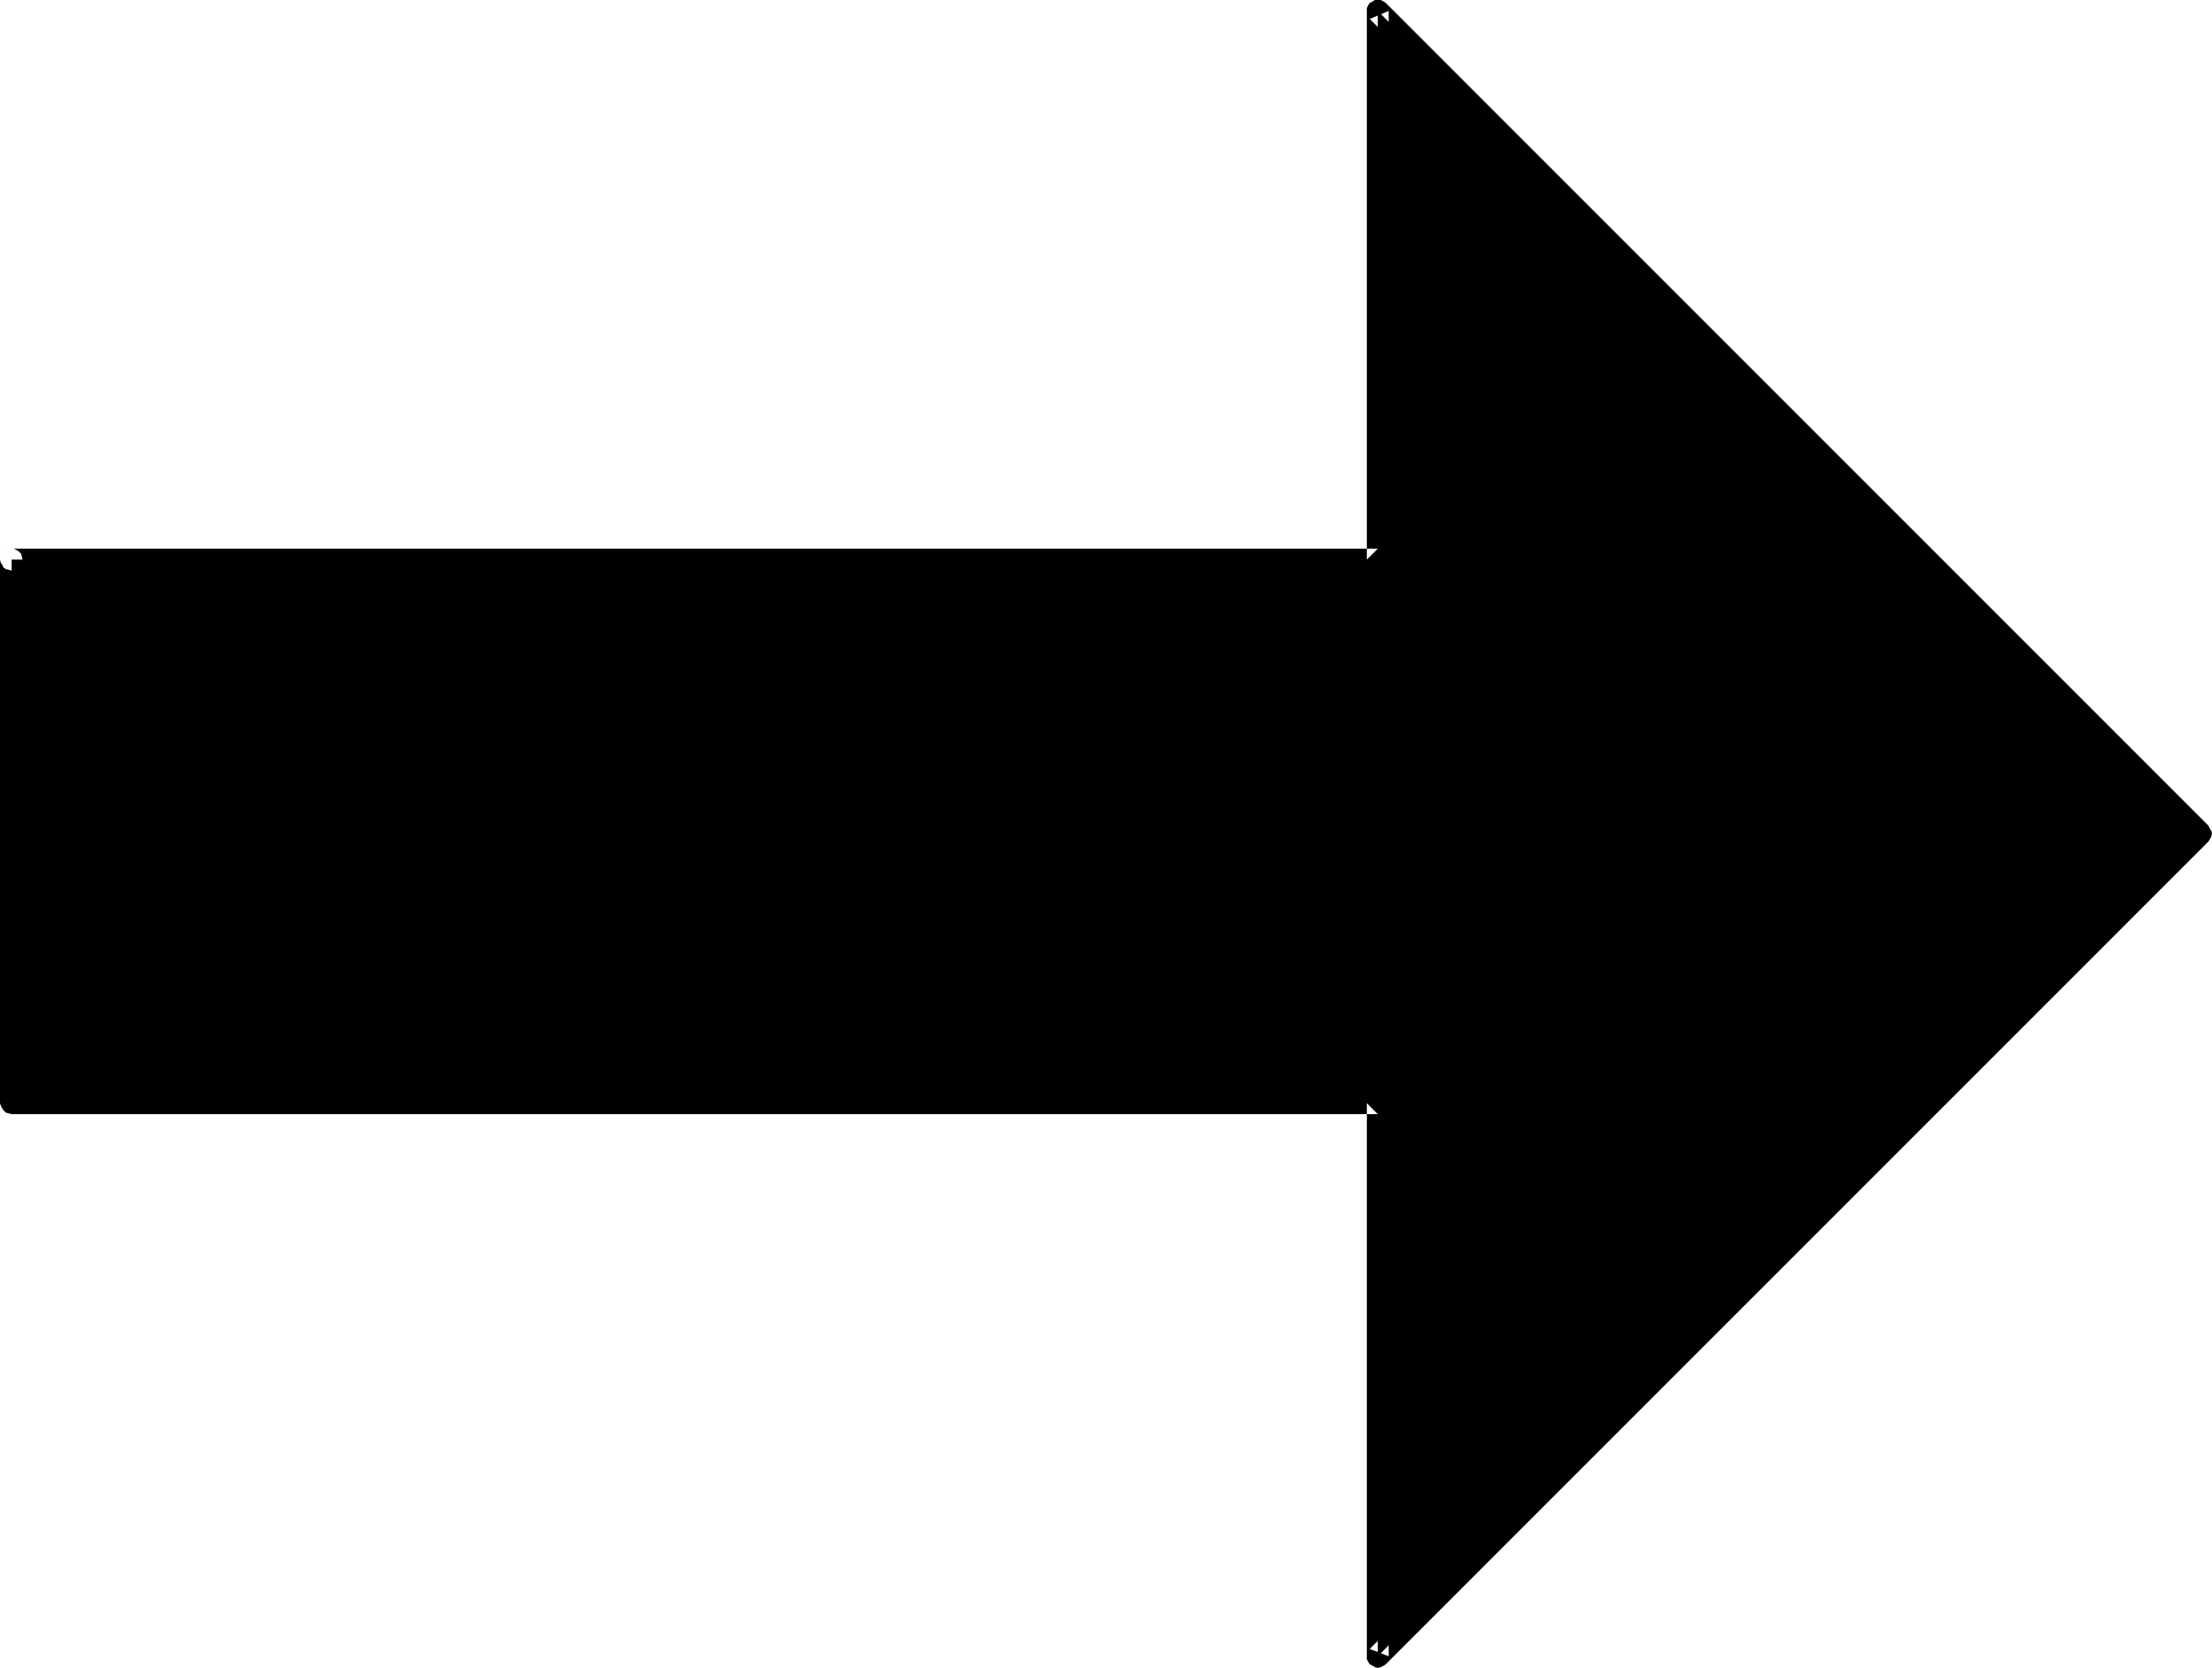
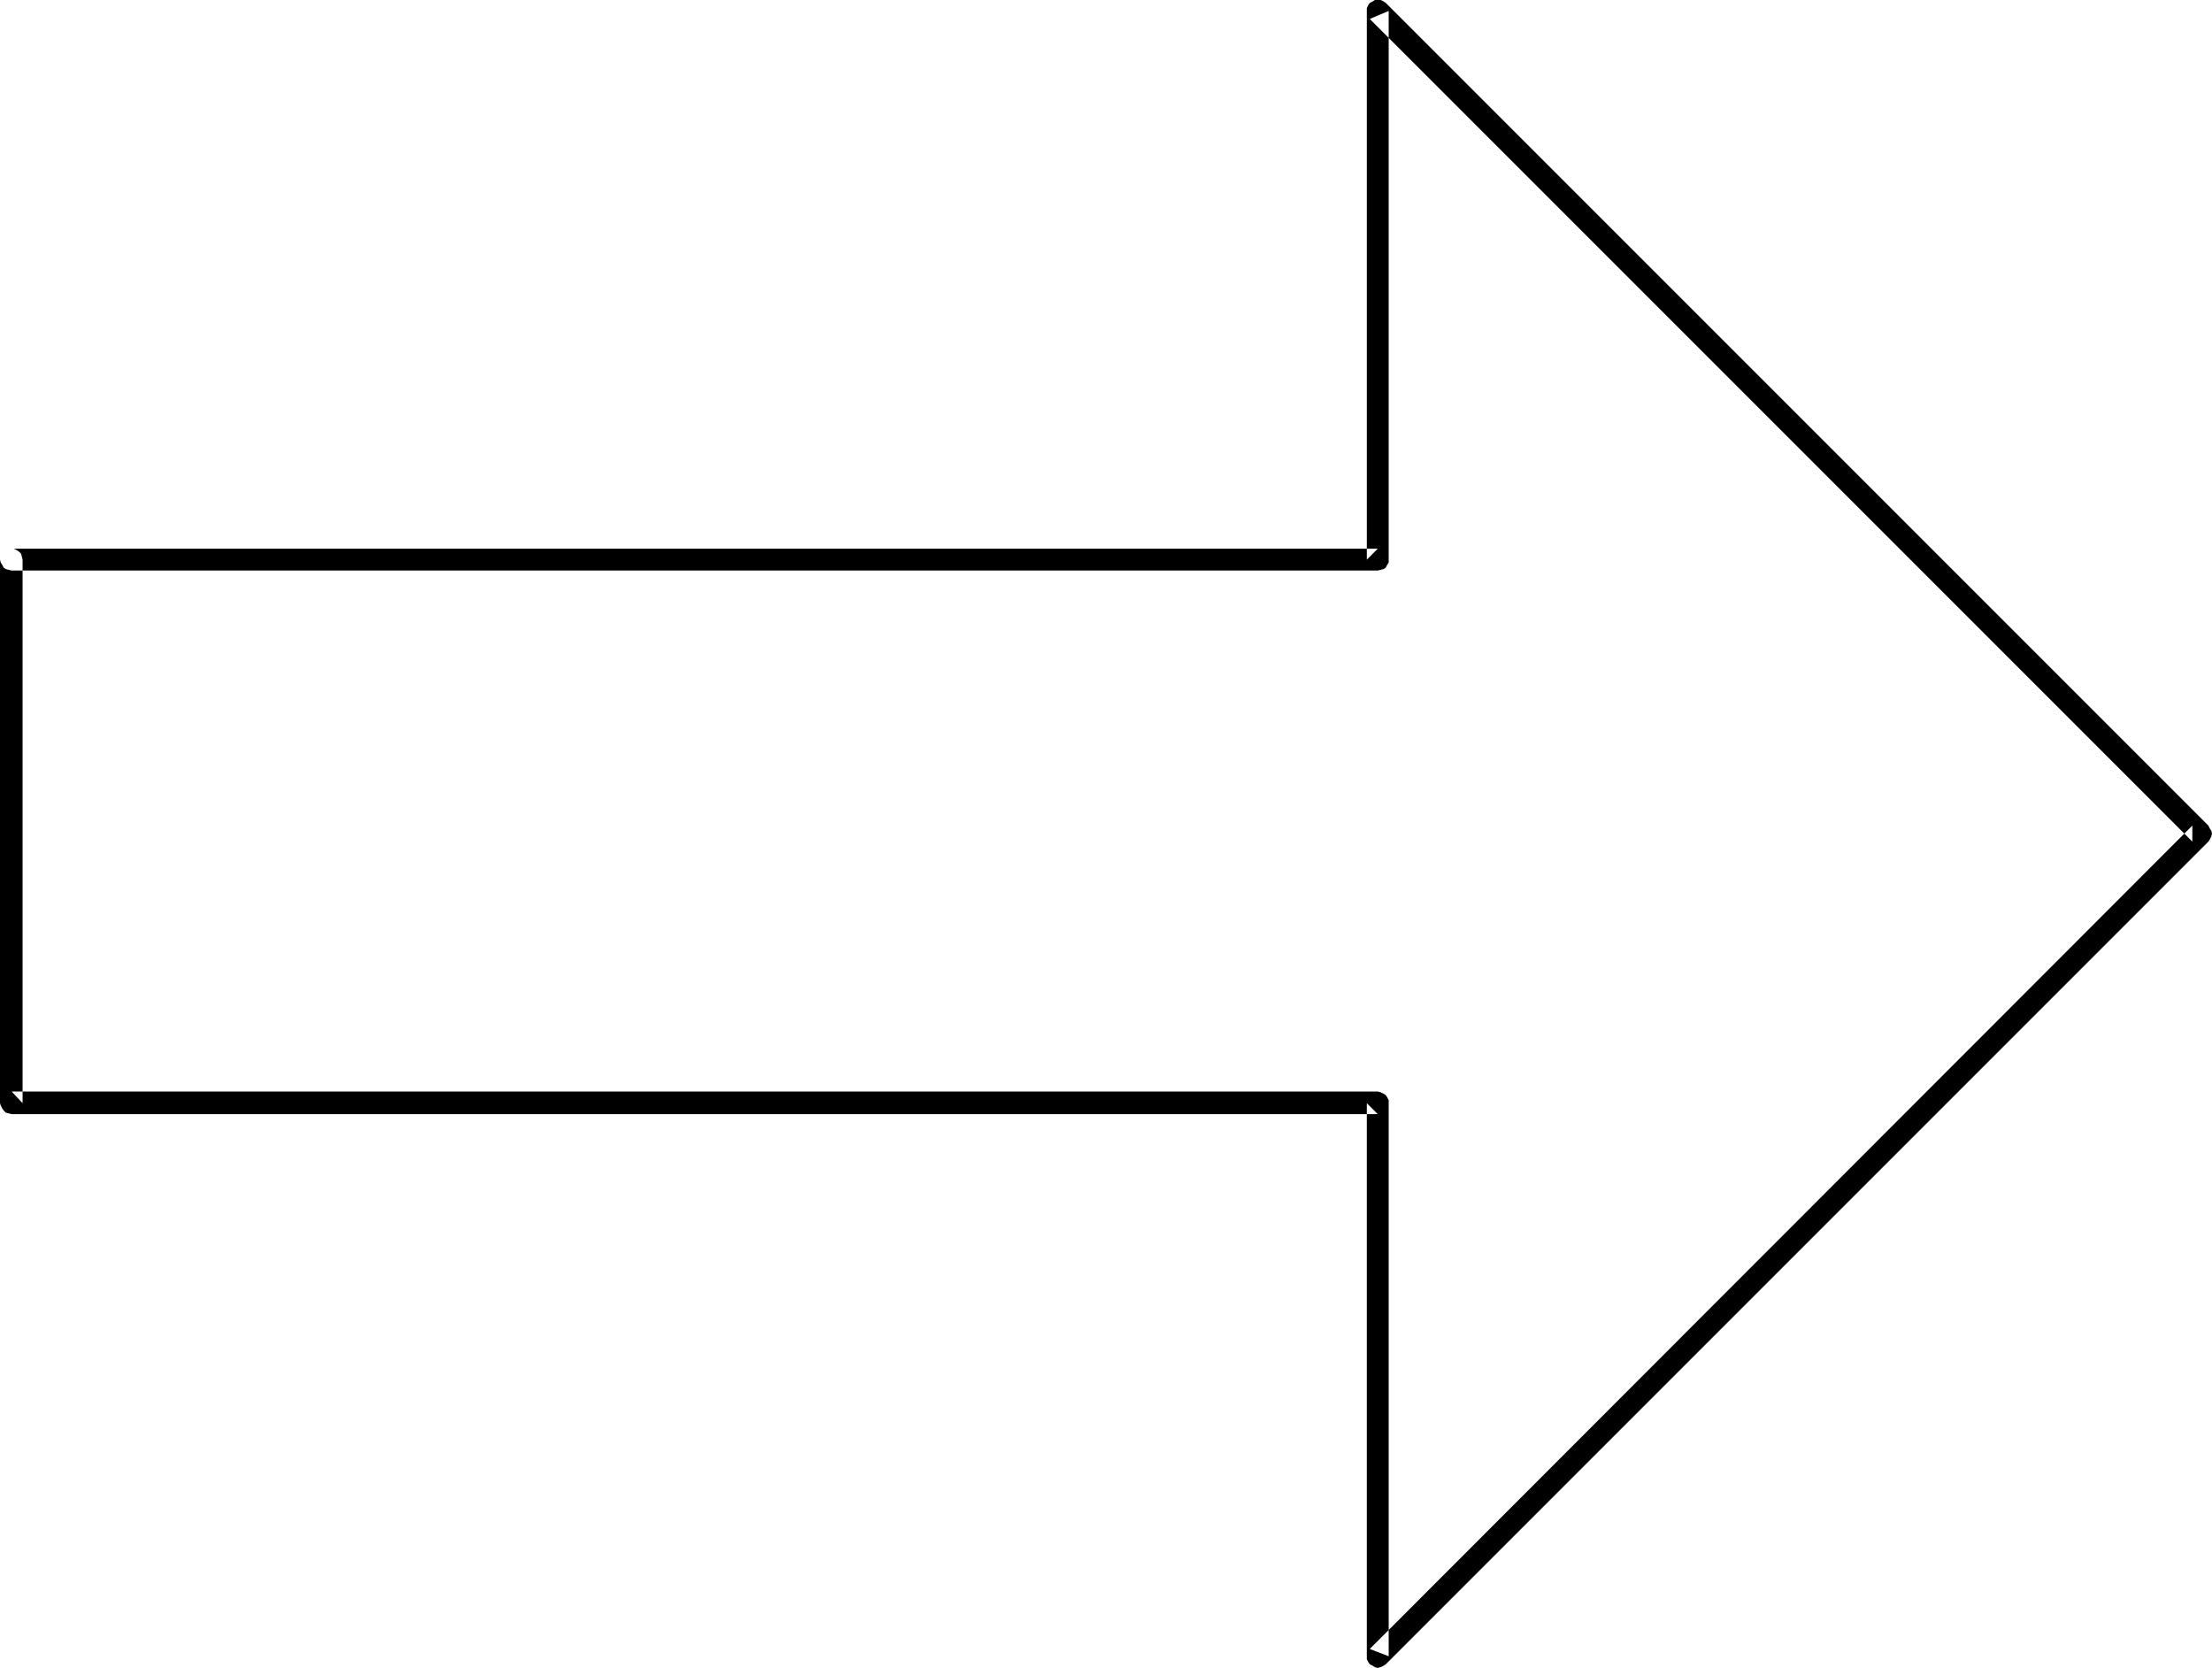
<svg xmlns="http://www.w3.org/2000/svg" xmlns:ns1="http://sodipodi.sourceforge.net/DTD/sodipodi-0.dtd" xmlns:ns2="http://www.inkscape.org/namespaces/inkscape" version="1.0" width="129.809mm" height="97.87mm" id="svg2" ns1:docname="Arrow 0782.wmf">
  <ns1:namedview id="namedview2" pagecolor="#ffffff" bordercolor="#000000" borderopacity="0.25" ns2:showpageshadow="2" ns2:pageopacity="0.0" ns2:pagecheckerboard="0" ns2:deskcolor="#d1d1d1" ns2:document-units="mm" />
  <defs id="defs1">
    <pattern id="WMFhbasepattern" patternUnits="userSpaceOnUse" width="6" height="6" x="0" y="0" />
  </defs>
-   <path style="fill:#000000;fill-opacity:1;fill-rule:evenodd;stroke:none" d="M 2.586,124.109 H 305.585 V 2.424 L 488.031,184.871 305.585,367.319 V 244.664 H 2.586 Z" id="path1" />
  <path style="fill:#000000;fill-opacity:1;fill-rule:evenodd;stroke:none" d="M 2.586,121.685 H 1.939 l -0.646,0.323 -0.485,0.323 -0.323,0.485 -0.323,0.646 L 0,124.109 l 0.162,0.646 0.323,0.485 0.323,0.646 0.485,0.323 0.646,0.162 0.646,0.162 H 305.585 l 0.646,-0.162 0.646,-0.162 0.485,-0.323 0.323,-0.646 0.323,-0.485 V 124.109 2.424 L 303.808,4.202 486.254,186.649 v -3.555 l -182.446,182.609 4.202,1.616 v -122.655 -0.646 l -0.323,-0.646 -0.323,-0.485 -0.485,-0.323 -0.646,-0.323 -0.646,-0.162 H 2.586 l 2.424,2.586 V 124.109 l -0.162,-0.646 -0.162,-0.646 -0.485,-0.485 -0.485,-0.323 -0.646,-0.323 H 2.586 1.939 l -0.646,0.323 -0.485,0.323 -0.323,0.485 -0.323,0.646 L 0,124.109 v 120.554 l 0.162,0.485 0.323,0.646 0.323,0.485 0.485,0.485 0.646,0.162 0.646,0.162 H 305.585 l -2.424,-2.424 v 122.655 0.646 l 0.323,0.646 0.323,0.485 0.646,0.323 0.485,0.323 0.646,0.162 0.646,-0.162 0.646,-0.323 0.485,-0.323 182.446,-182.447 0.323,-0.485 0.323,-0.646 0.162,-0.646 -0.162,-0.646 -0.323,-0.485 -0.323,-0.646 L 307.363,0.646 306.878,0.323 306.232,0 h -0.646 -0.646 l -0.485,0.323 -0.646,0.323 -0.323,0.485 -0.323,0.646 V 2.424 124.109 l 2.424,-2.424 z" id="path2" />
</svg>